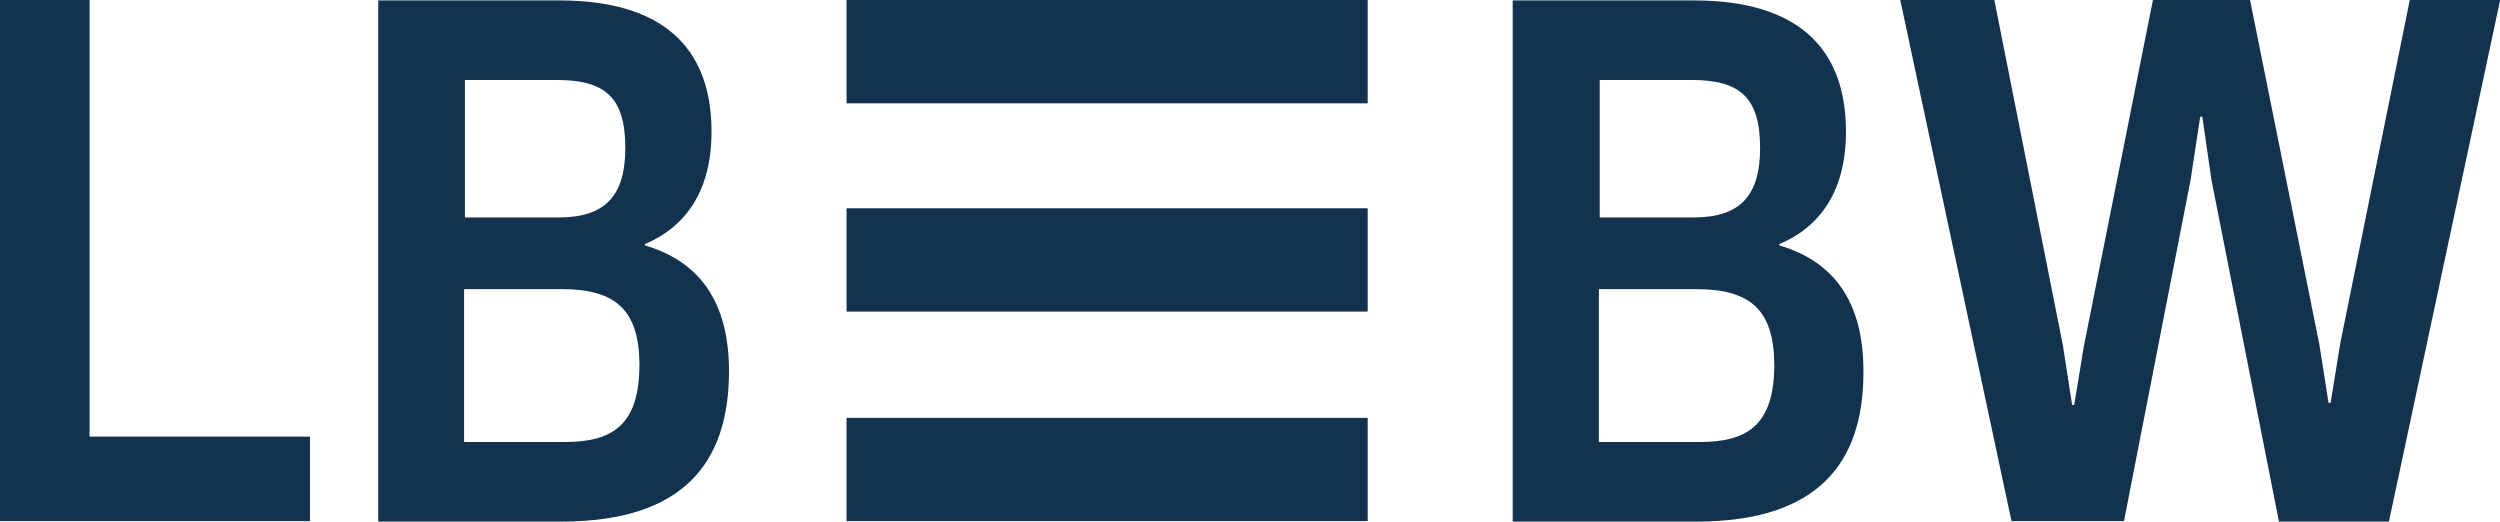
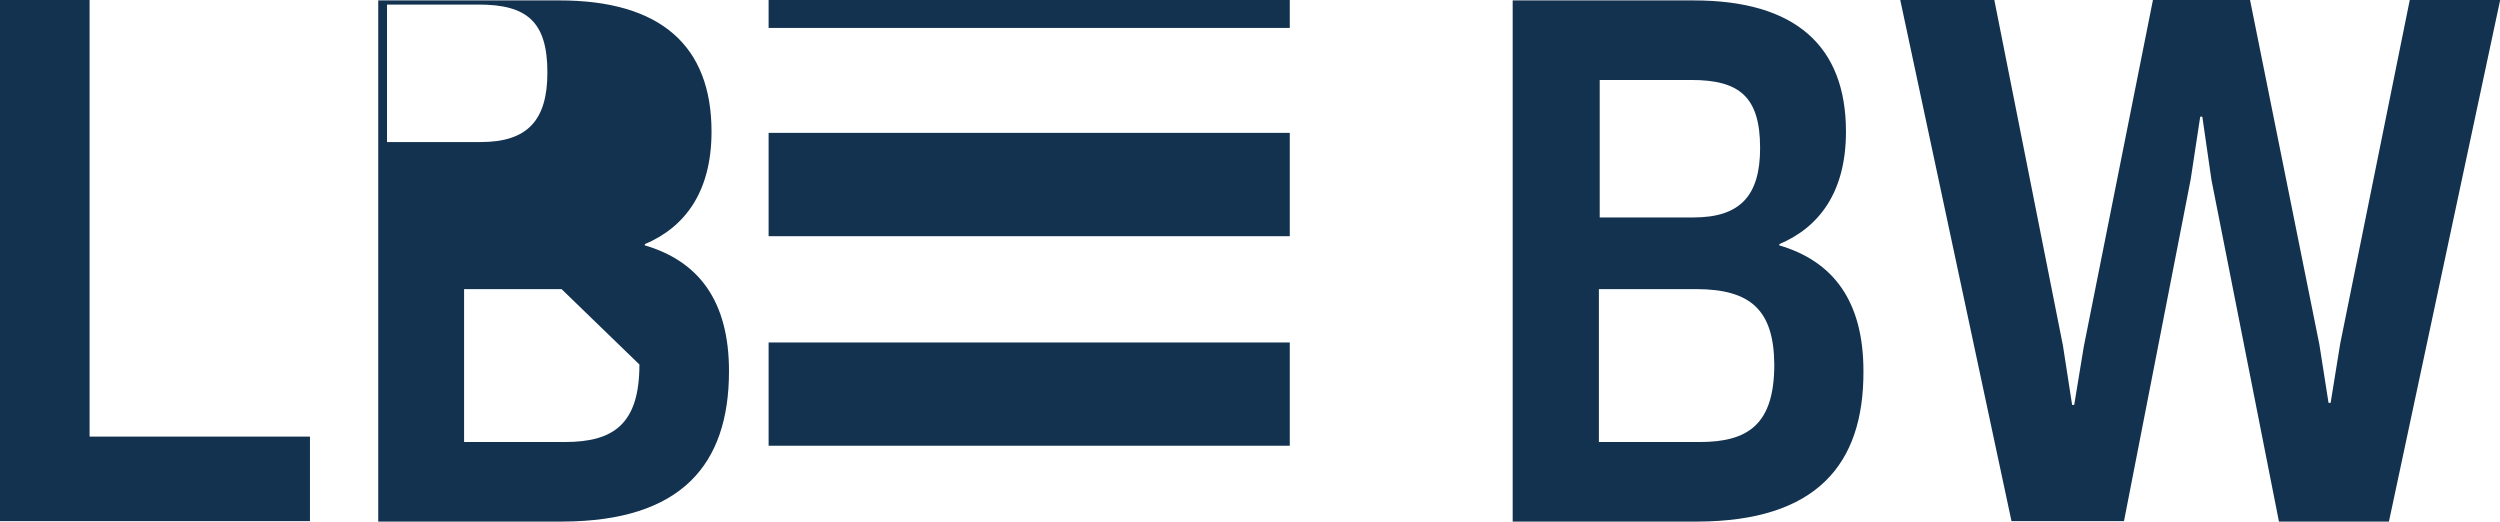
<svg xmlns="http://www.w3.org/2000/svg" id="LBBW" width="119.589" height="24.95" viewBox="0 0 119.589 24.95">
-   <path id="Pfad_68" data-name="Pfad 68" d="M-127.115,233.465V212.6H-131.4v24.93h14.827v-4.045h-10.542Zm84.854-3.109c0-3.368-1.455-5.261-4.025-6.018v-.06c1.893-.8,3.189-2.471,3.189-5.381,0-4.105-2.431-6.277-7.274-6.277h-8.669v24.93h8.848c5.66-.02,7.951-2.71,7.931-7.194m-4.265-.319c0,2.85-1.236,3.707-3.567,3.707h-4.823V226.43h4.643c2.631,0,3.727,1.016,3.747,3.607m-.678-10.363c0,2.292-.957,3.328-3.189,3.328h-4.484v-6.576h4.384c2.292,0,3.288.8,3.288,3.248m18.792-7.074-3.308,16.58-.458,2.79h-.1l-.438-2.83L-36,212.6h-4.5l5.321,24.93h5.381l3.189-16.341.458-3.009h.1l.438,3.029,3.228,16.341h5.261l5.321-24.95h-4.324l-3.328,16.441-.458,2.83h-.1l-.438-2.79L-23.768,212.6Zm-68.115,17.756c0-3.368-1.455-5.261-4.025-6.018v-.06c1.893-.8,3.189-2.471,3.189-5.381,0-4.105-2.431-6.277-7.274-6.277h-8.669v24.93h8.828c5.66-.02,7.951-2.71,7.951-7.194m-4.285-.319c0,2.85-1.236,3.707-3.567,3.707H-109.2V226.43h4.663c2.611,0,3.707,1.016,3.727,3.607m-.678-10.363c0,2.292-.957,3.328-3.188,3.328h-4.484v-6.576h4.384c2.292,0,3.288.8,3.288,3.248m35.512-7.074h-24.93v4.942h24.93Zm0,9.964h-24.93v4.942h24.93Zm0,14.966h-24.93v-4.942h24.93Z" transform="translate(131.4 -212.6)" fill="#123250" />
+   <path id="Pfad_68" data-name="Pfad 68" d="M-127.115,233.465V212.6H-131.4v24.93h14.827v-4.045h-10.542Zm84.854-3.109c0-3.368-1.455-5.261-4.025-6.018v-.06c1.893-.8,3.189-2.471,3.189-5.381,0-4.105-2.431-6.277-7.274-6.277h-8.669v24.93h8.848c5.66-.02,7.951-2.71,7.931-7.194m-4.265-.319c0,2.85-1.236,3.707-3.567,3.707h-4.823V226.43h4.643c2.631,0,3.727,1.016,3.747,3.607m-.678-10.363c0,2.292-.957,3.328-3.189,3.328h-4.484v-6.576h4.384c2.292,0,3.288.8,3.288,3.248m18.792-7.074-3.308,16.58-.458,2.79h-.1l-.438-2.83L-36,212.6h-4.5l5.321,24.93h5.381l3.189-16.341.458-3.009h.1l.438,3.029,3.228,16.341h5.261l5.321-24.95h-4.324l-3.328,16.441-.458,2.83h-.1l-.438-2.79L-23.768,212.6Zm-68.115,17.756c0-3.368-1.455-5.261-4.025-6.018v-.06c1.893-.8,3.189-2.471,3.189-5.381,0-4.105-2.431-6.277-7.274-6.277h-8.669v24.93h8.828c5.66-.02,7.951-2.71,7.951-7.194m-4.285-.319c0,2.85-1.236,3.707-3.567,3.707H-109.2V226.43h4.663m-.678-10.363c0,2.292-.957,3.328-3.188,3.328h-4.484v-6.576h4.384c2.292,0,3.288.8,3.288,3.248m35.512-7.074h-24.93v4.942h24.93Zm0,9.964h-24.93v4.942h24.93Zm0,14.966h-24.93v-4.942h24.93Z" transform="translate(131.4 -212.6)" fill="#123250" />
</svg>